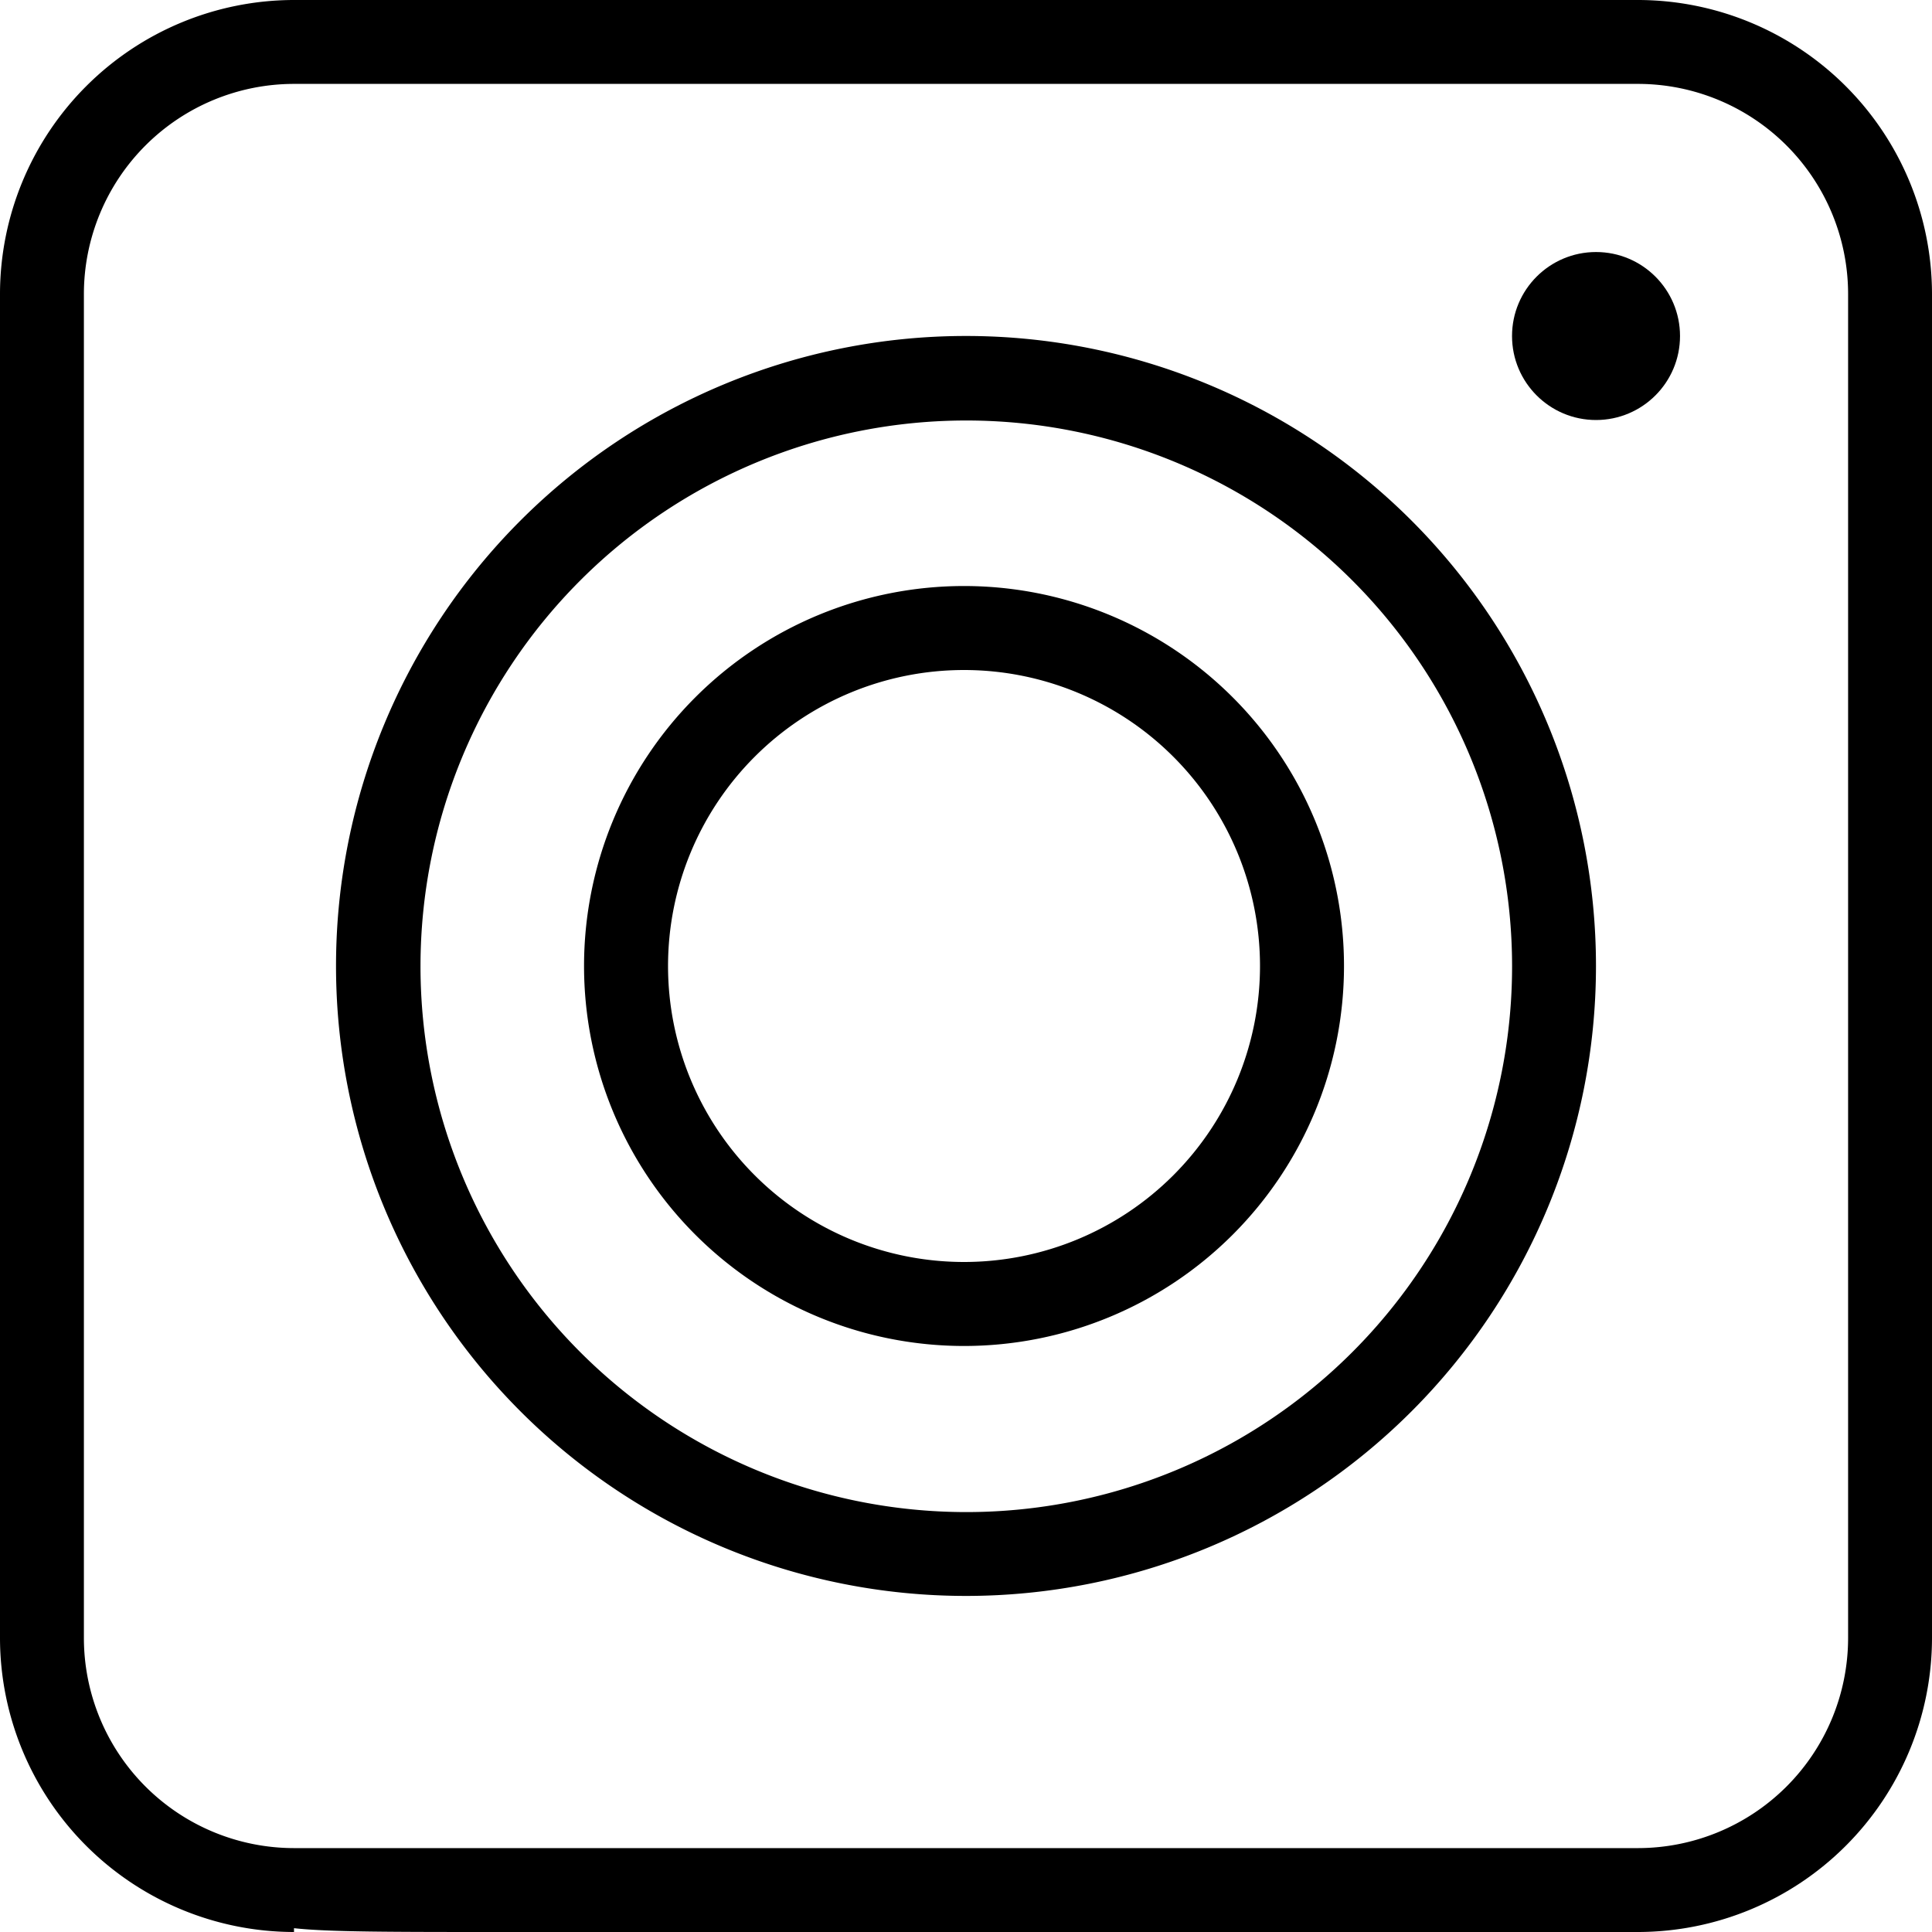
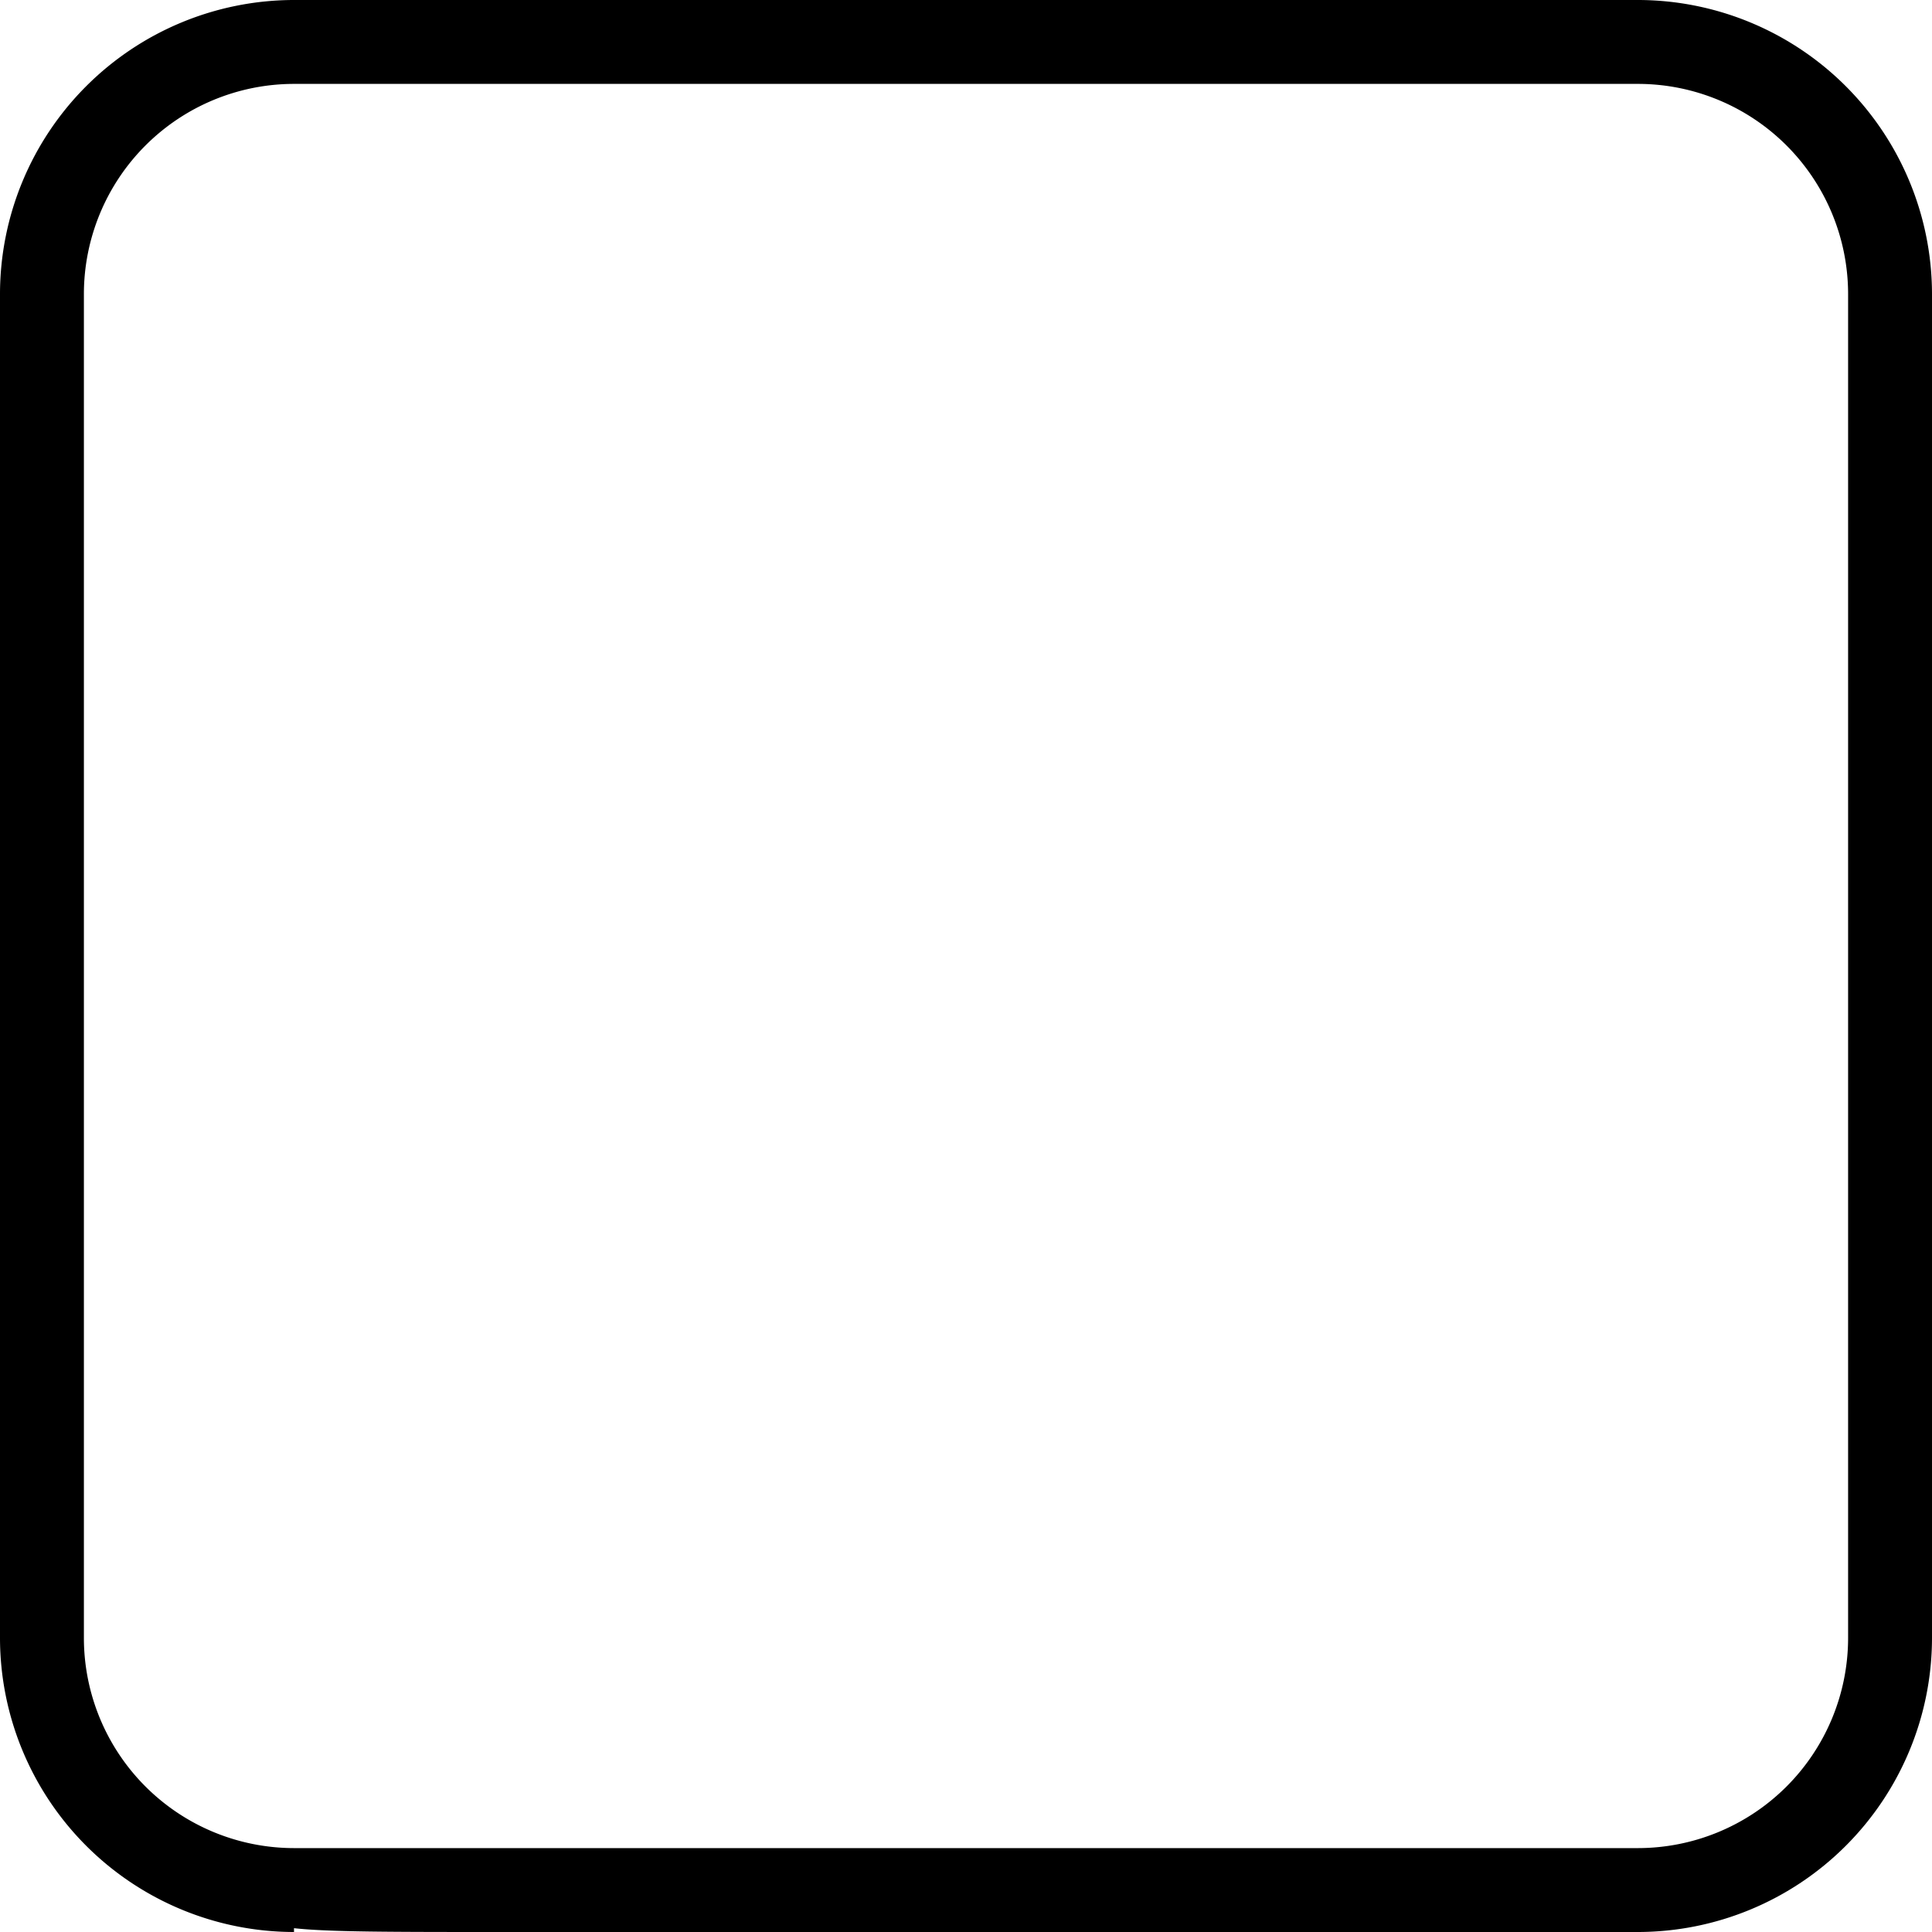
<svg xmlns="http://www.w3.org/2000/svg" id="instaa" width="500" height="500" viewBox="0 0 40 40">
  <g id="Group_64" data-name="Group 64">
    <g id="Group_63" data-name="Group 63">
-       <path id="Path_33" data-name="Path 33" d="M33.913,0H6.087A6.093,6.093,0,0,0,0,6.087V33.913A6.094,6.094,0,0,0,6.087,40v-.079c.71.079,2,.079,4.35.079H33.913A6.094,6.094,0,0,0,40,33.913V6.087A6.094,6.094,0,0,0,33.913,0Zm4.35,33.913a4.353,4.353,0,0,1-4.35,4.35H6.087a4.353,4.353,0,0,1-4.35-4.35V6.087a4.353,4.353,0,0,1,4.35-4.35H33.913a4.353,4.353,0,0,1,4.35,4.35Z" />
+       <path id="Path_33" data-name="Path 33" d="M33.913,0H6.087A6.093,6.093,0,0,0,0,6.087V33.913A6.094,6.094,0,0,0,6.087,40v-.079c.71.079,2,.079,4.35.079H33.913A6.094,6.094,0,0,0,40,33.913V6.087A6.094,6.094,0,0,0,33.913,0Zm4.35,33.913a4.353,4.353,0,0,1-4.35,4.35H6.087a4.353,4.353,0,0,1-4.35-4.35V6.087a4.353,4.353,0,0,1,4.35-4.35H33.913a4.353,4.353,0,0,1,4.35,4.35" />
    </g>
  </g>
  <g id="Group_66" data-name="Group 66" transform="translate(6.956 6.956)">
    <g id="Group_65" data-name="Group 65">
-       <path id="Path_34" data-name="Path 34" d="M77.044,64A13.043,13.043,0,1,0,90.087,77.044,13.044,13.044,0,0,0,77.044,64Zm0,24.35A11.3,11.3,0,1,1,88.35,77.044,11.3,11.3,0,0,1,77.044,88.35Z" transform="translate(-64 -64)" />
-     </g>
+       </g>
  </g>
  <g id="Group_68" data-name="Group 68" transform="translate(12.092 12.133)">
    <g id="Group_67" data-name="Group 67">
-       <path id="Path_35" data-name="Path 35" d="M119.115,111.624a7.867,7.867,0,1,0,7.867,7.867A7.867,7.867,0,0,0,119.115,111.624Zm0,13.995a6.128,6.128,0,1,1,6.128-6.128,6.128,6.128,0,0,1-6.128,6.128Z" transform="translate(-111.248 -111.624)" />
-     </g>
+       </g>
  </g>
  <g id="Group_70" data-name="Group 70" transform="translate(31.305 5.218)">
    <g id="Group_69" data-name="Group 69" transform="translate(0)">
-       <circle id="Ellipse_1" data-name="Ellipse 1" cx="1.739" cy="1.739" r="1.739" />
-     </g>
+       </g>
  </g>
</svg>